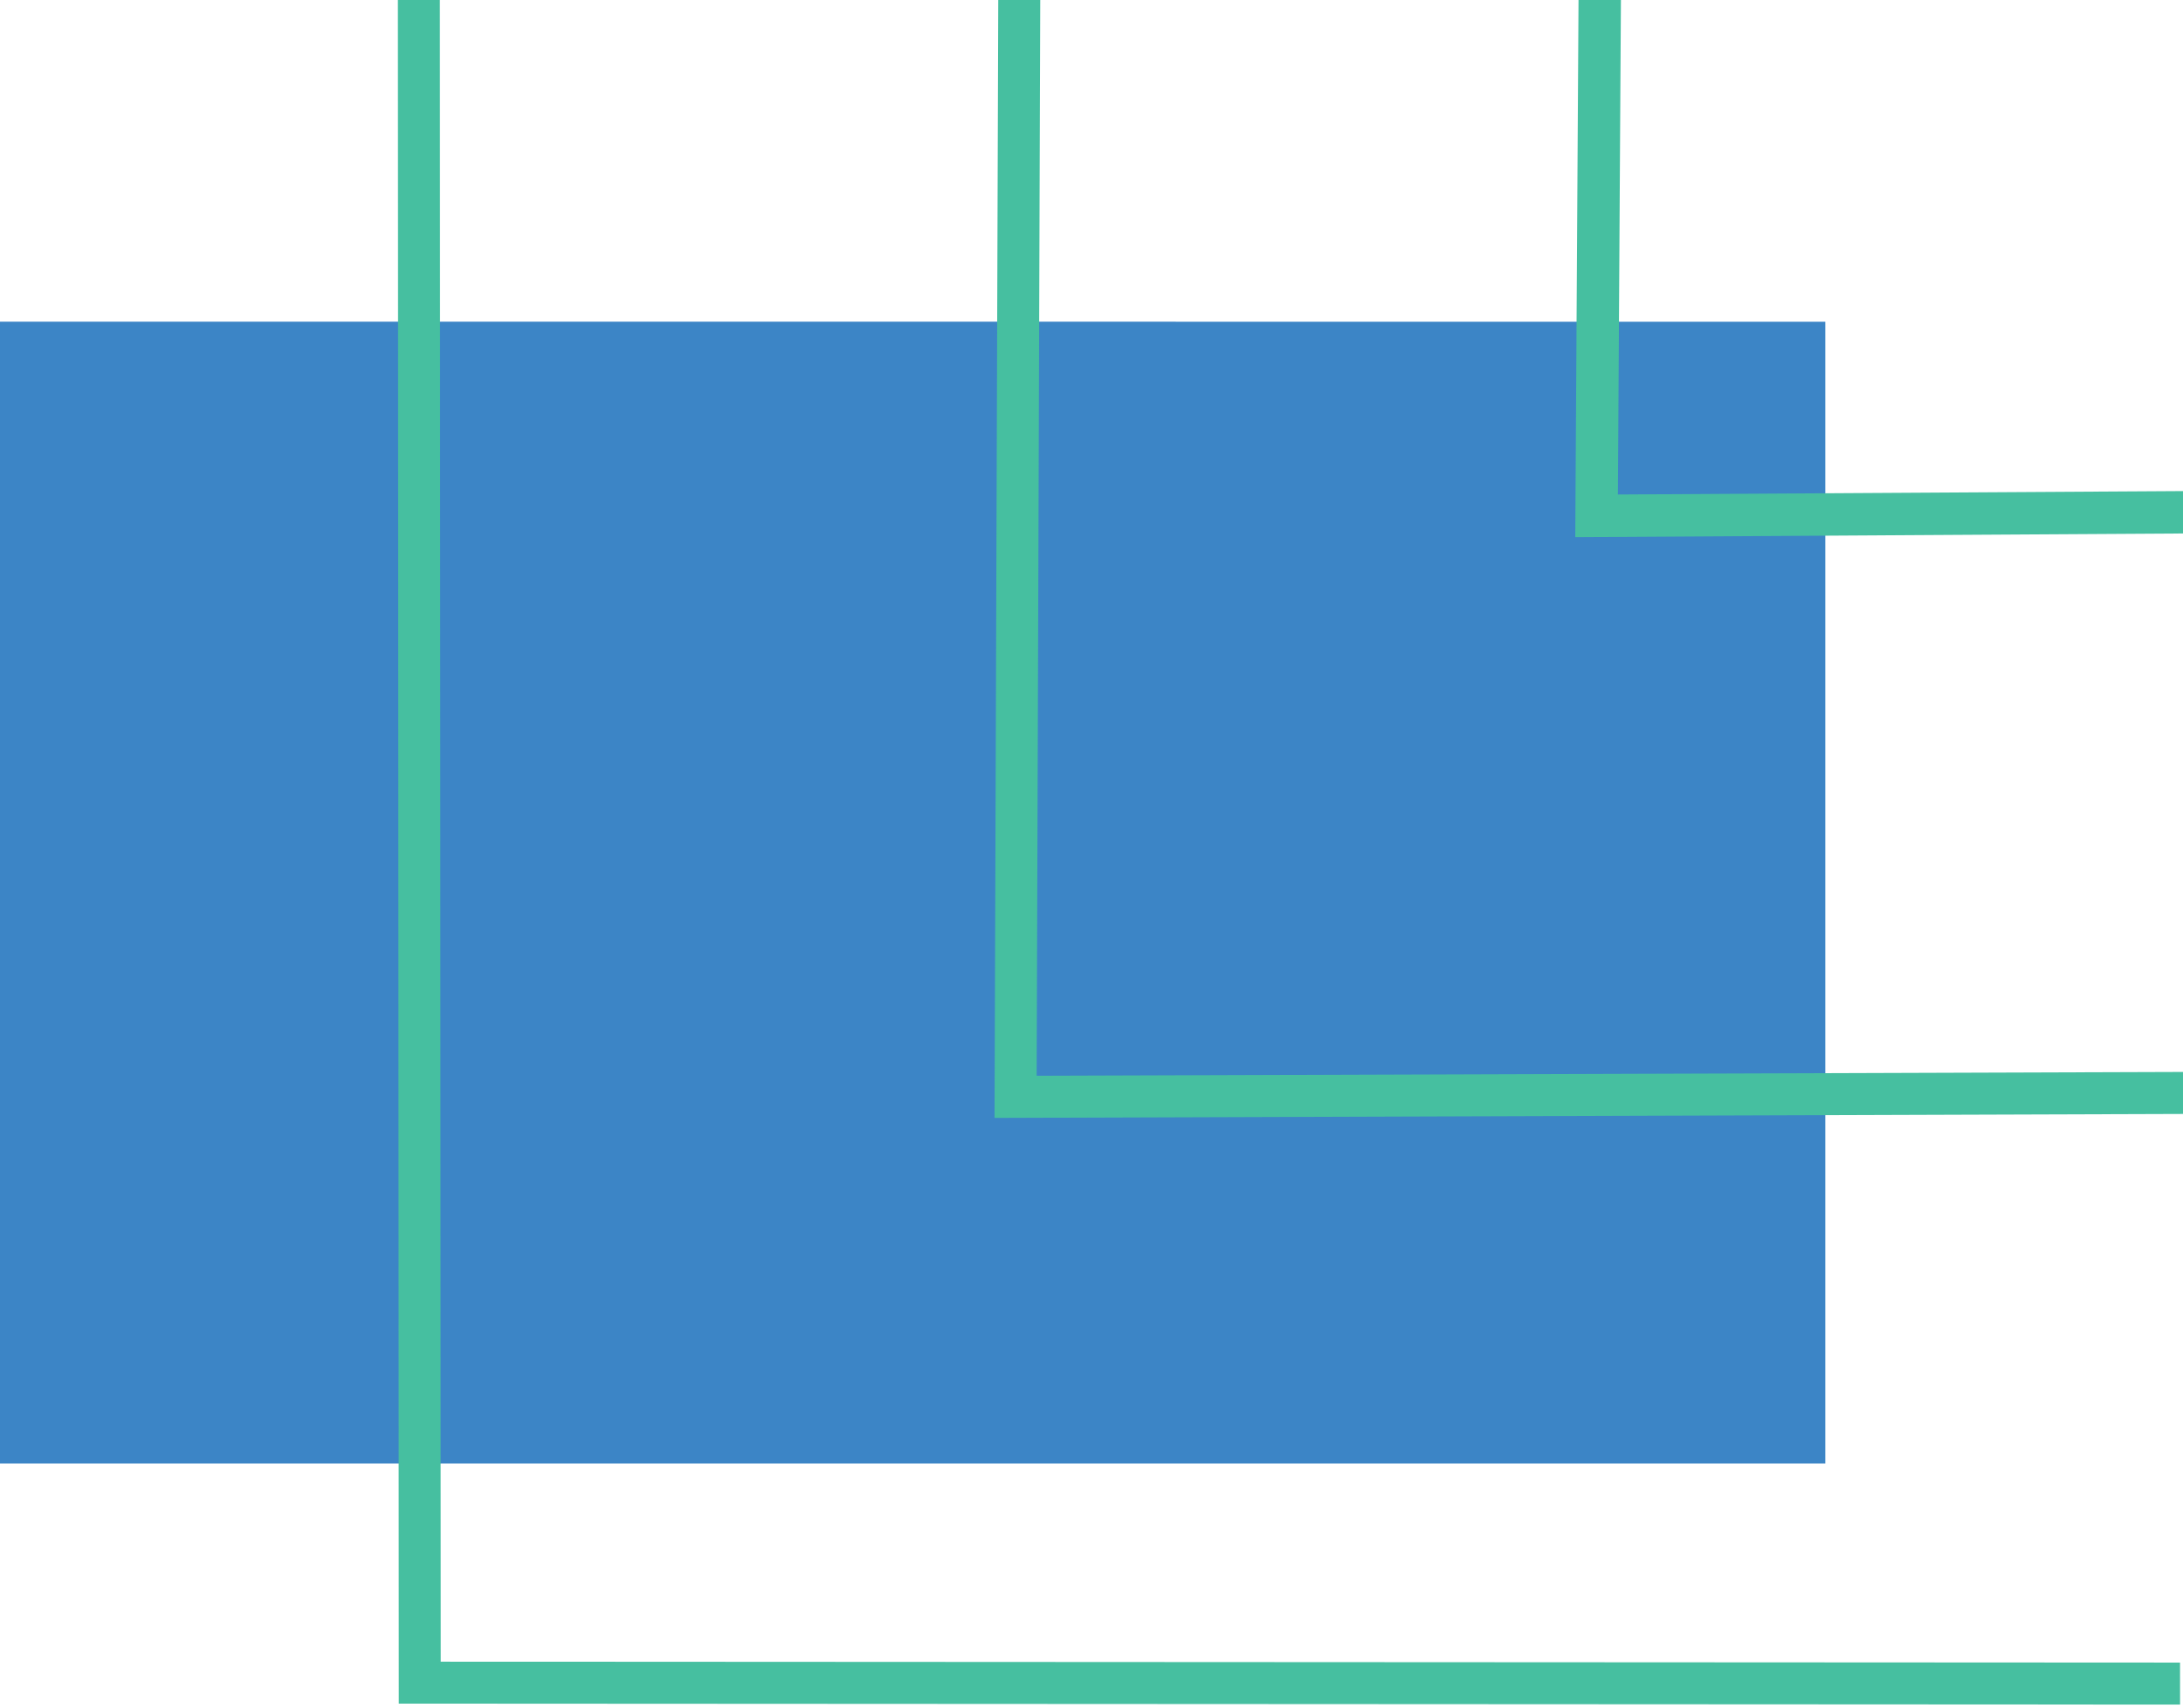
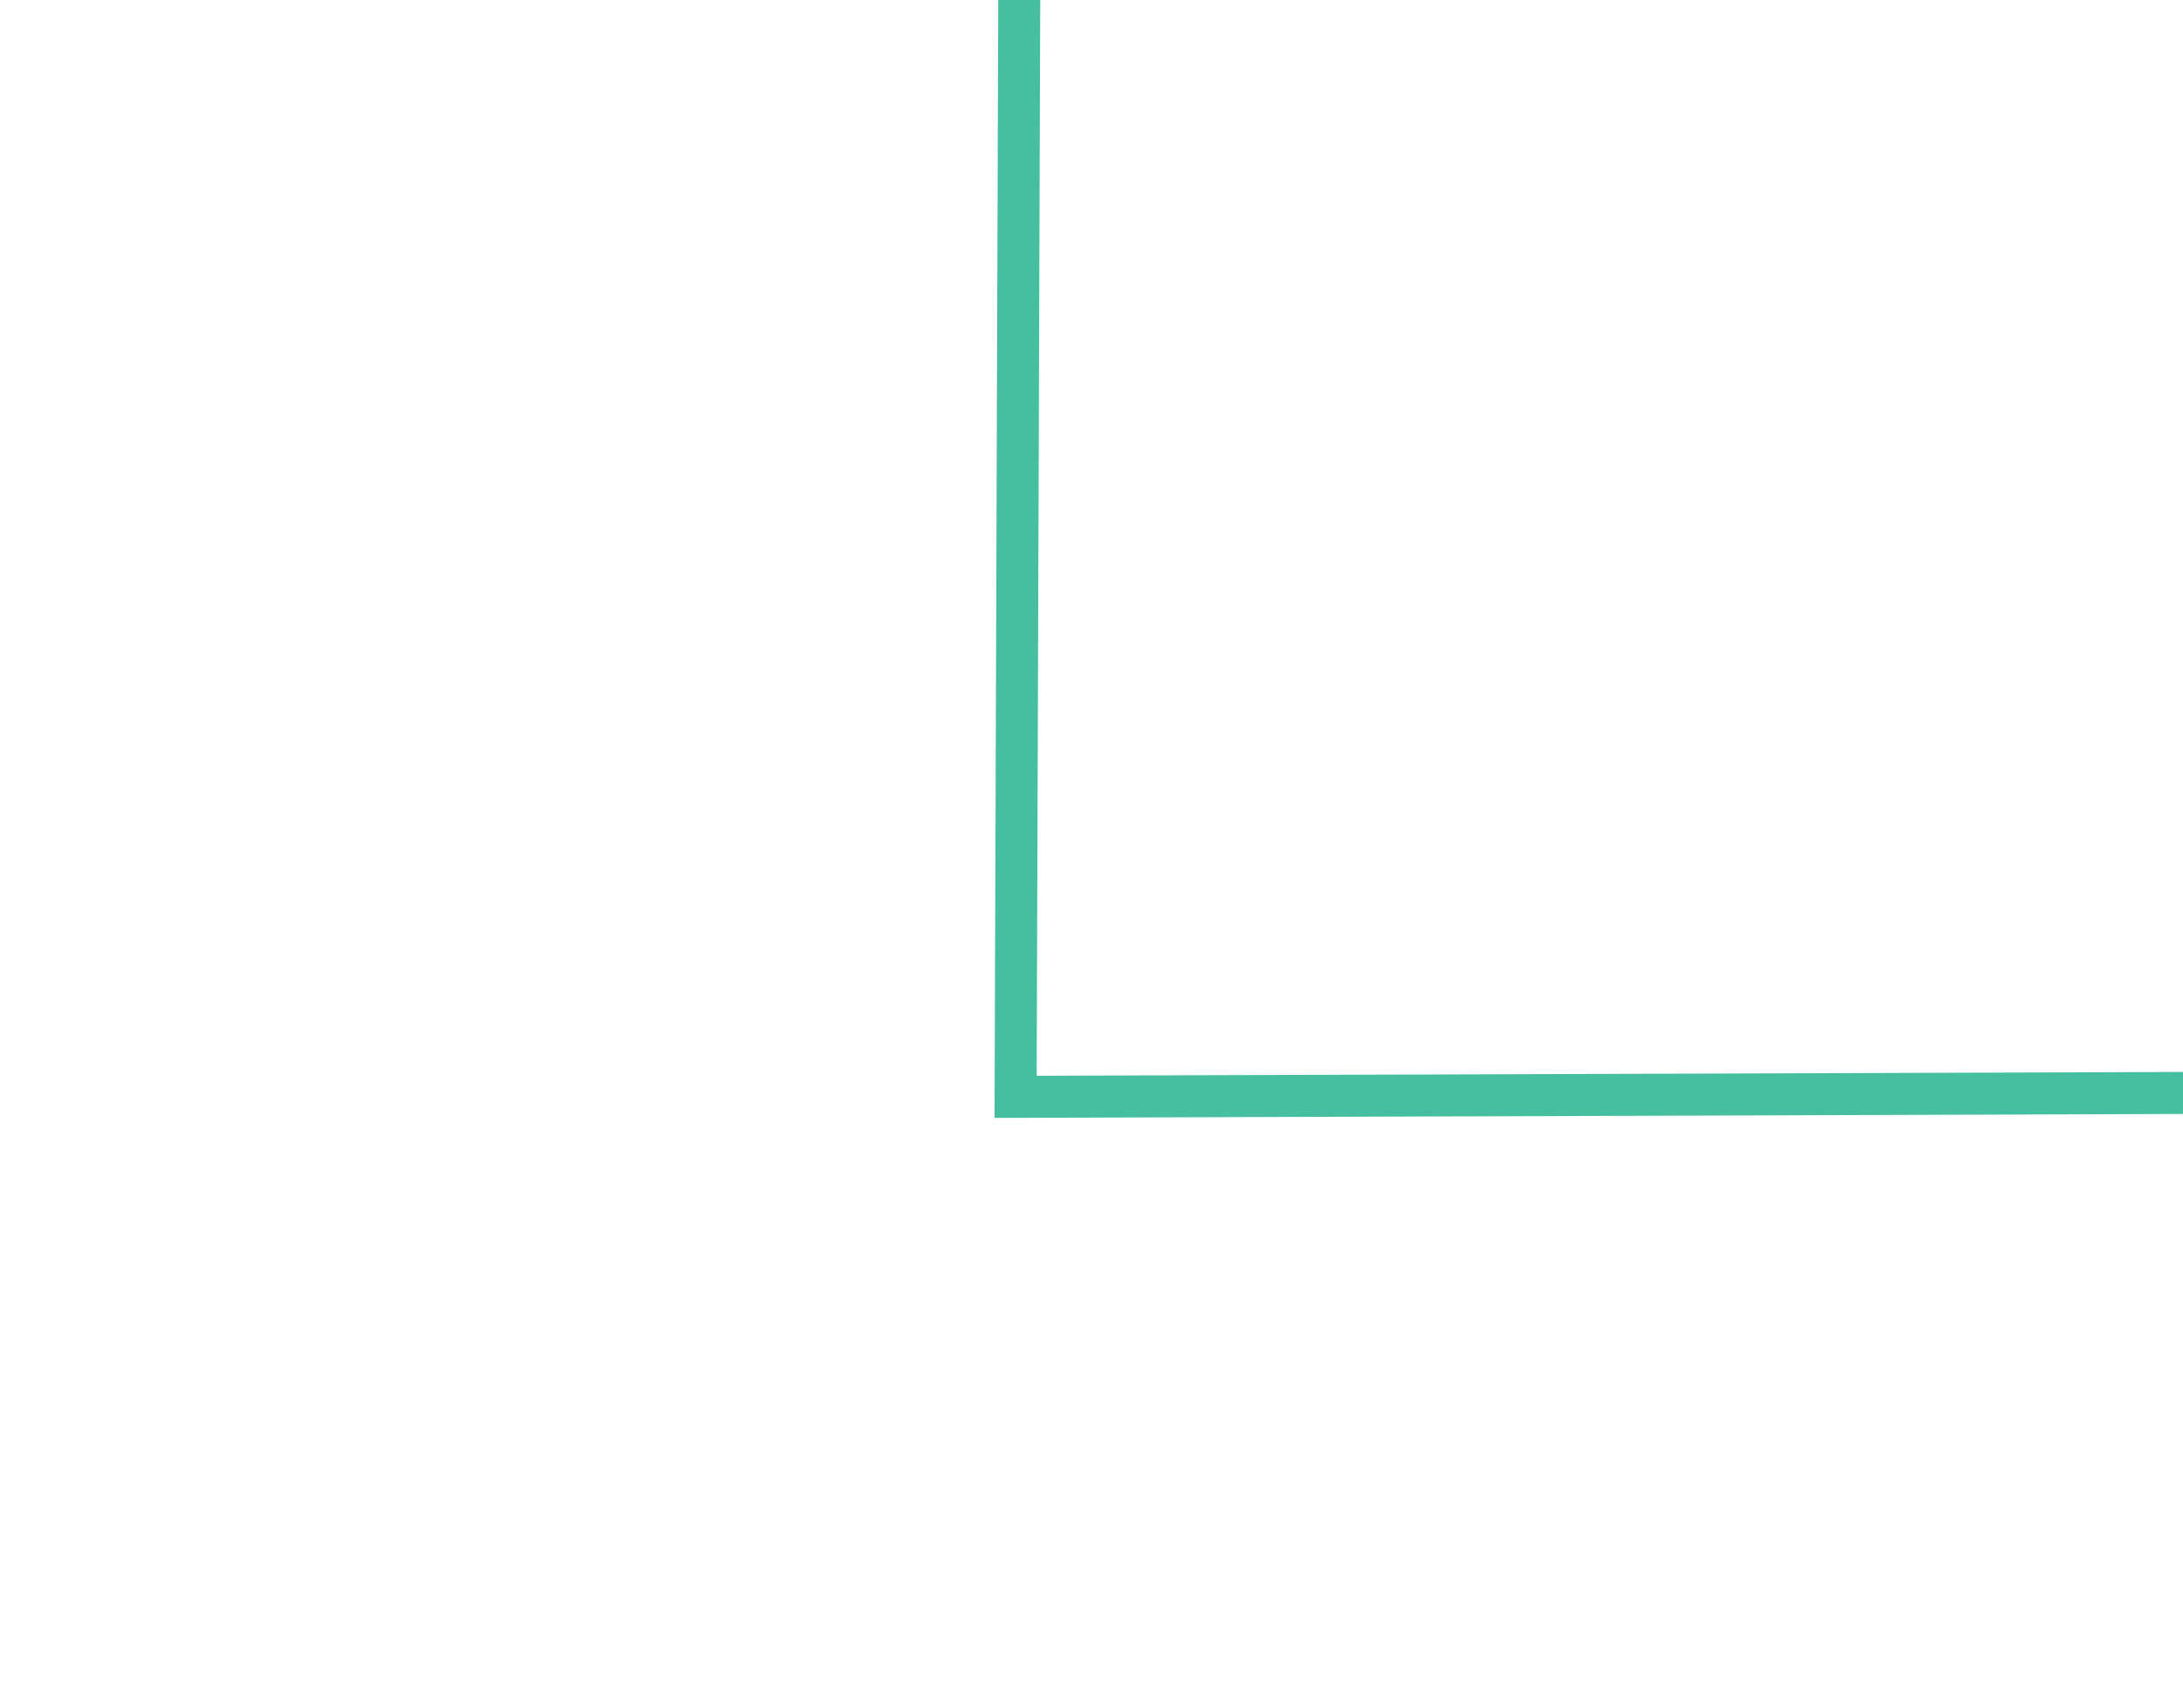
<svg xmlns="http://www.w3.org/2000/svg" width="450" height="352" viewBox="0 0 450 352" fill="none" stroke="none" version="1.1">
  <g id="Brand/Marking_004" opacity="1" transform="matrix(0.707 -0.707 0.707 0.707 -118 184)">
-     <path d="M464 0L464 0L464 520.913L0 520.913L0 0L464 0Z" style="mix-blend-mode:normal;" />
-     <path id="Fill 622" d="M0 166.452L266.325 432.777L432.777 266.325L166.455 0L0 166.452Z" style="fill:#3C85C6;fill-rule:evenodd;mix-blend-mode:normal;" transform="matrix(1 0 0 1 0 0)" />
-     <path id="Stroke 623" d="M259.543 0L265.656 6.125L12.23 259.818L265.659 513.516L259.546 519.641L3.059 262.883L0 259.821L3.059 256.758L259.543 0Z" style="fill:#46BFA0;mix-blend-mode:normal;" transform="translate(23.355 0)" />
-     <path id="Stroke 624" d="M90.128 0L96.338 6.153L12.436 89.037L96.338 171.927L90.128 178.079L3.114 92.116L0 89.04L3.114 85.963L90.128 0Z" style="fill:#46BFA0;mix-blend-mode:normal;" transform="translate(364.917 172.241)" />
    <path id="Stroke 625" d="M174.86 0L180.999 6.107L12.286 173.7L180.999 341.294L174.86 347.401L3.074 176.754L0 173.7L3.074 170.647L174.86 0Z" style="fill:#46BFA0;mix-blend-mode:normal;" transform="translate(195.595 87.58)" />
  </g>
</svg>